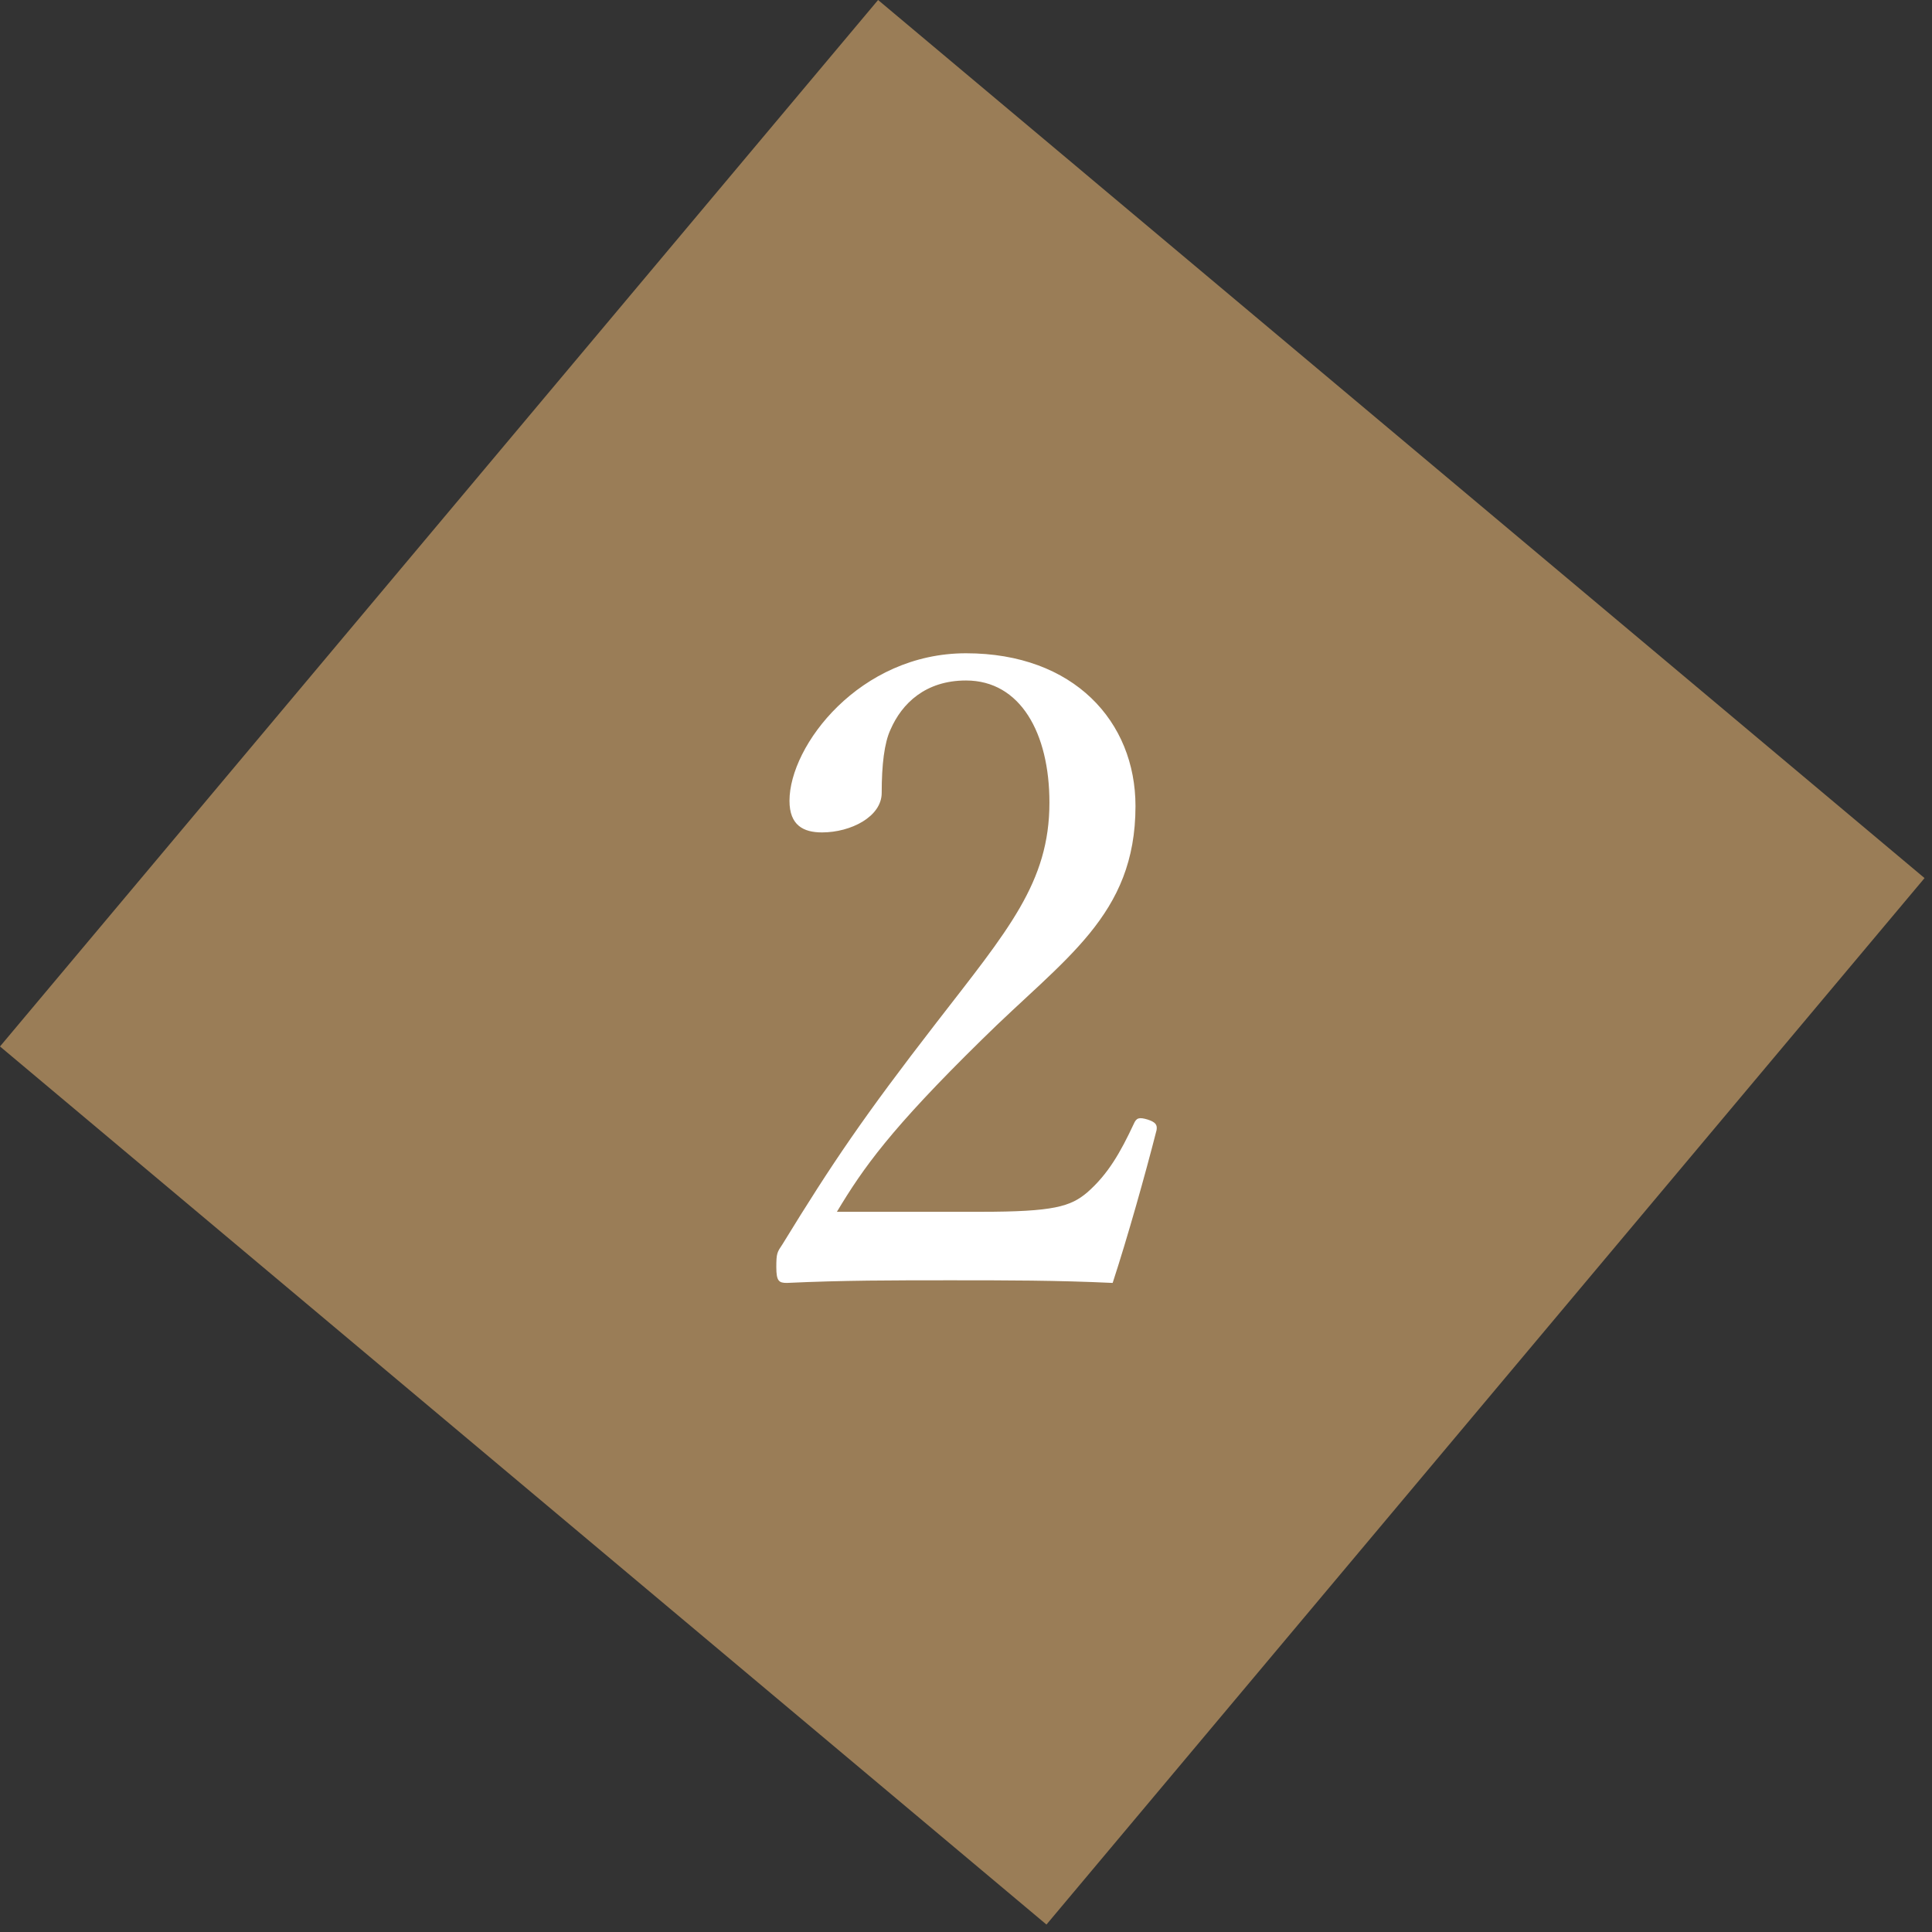
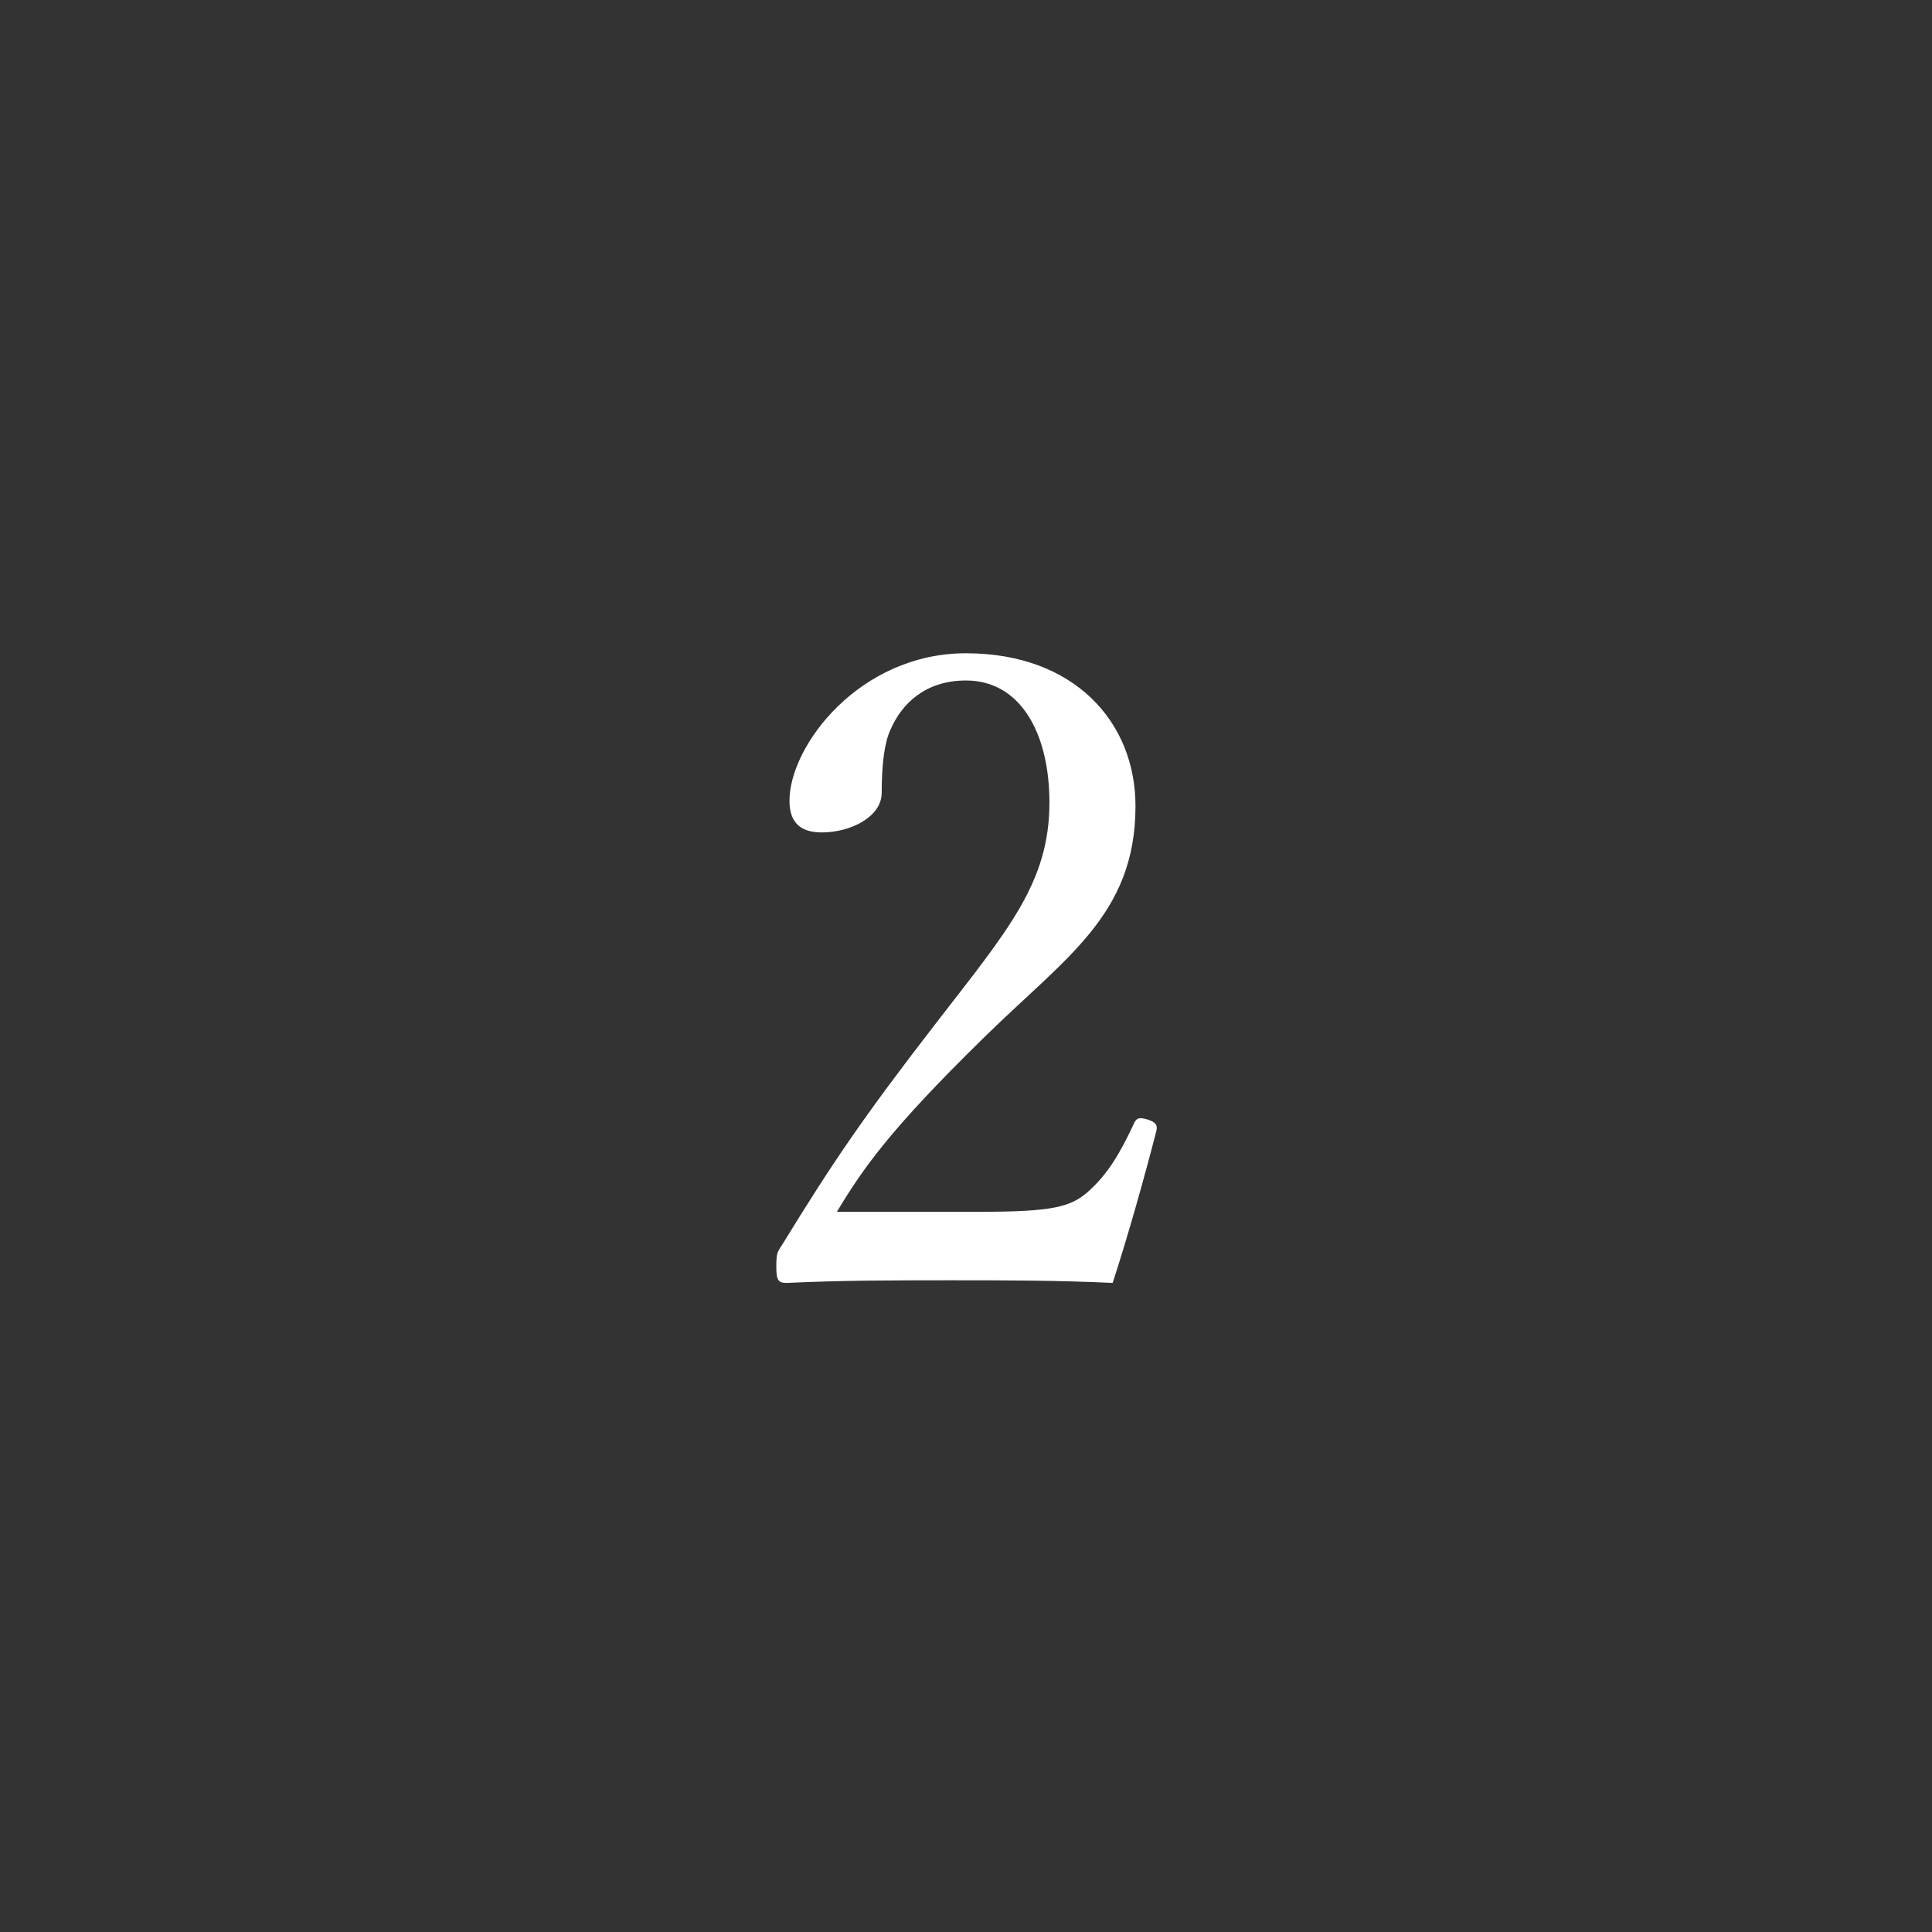
<svg xmlns="http://www.w3.org/2000/svg" width="99" height="99" viewBox="0 0 99 99" fill="none">
  <rect x="0" y="0" width="99" height="99" fill="#333333" stroke="none" />
-   <rect y="53.623" width="70" height="70" transform="rotate(-50 0 53.623)" fill="#9A7D57" />
  <path d="M42.885 62.095H50.265C54 62.095 54.855 61.825 55.71 61.105C56.79 60.16 57.42 59.035 58.095 57.595C58.23 57.28 58.365 57.235 58.815 57.37C59.22 57.505 59.31 57.64 59.265 57.91C58.68 60.205 57.78 63.4 57.015 65.74C54.135 65.605 51.57 65.605 48.69 65.605C45.765 65.605 43.2 65.605 40.32 65.74C39.915 65.74 39.78 65.65 39.78 64.93C39.78 64.21 39.825 64.165 40.095 63.76C42.66 59.575 44.28 57.19 47.97 52.42C51.66 47.65 53.775 45.22 53.775 41.125C53.775 37.57 52.29 34.87 49.5 34.87C47.43 34.87 46.215 36.04 45.63 37.39C45.315 38.065 45.18 39.19 45.18 40.63C45.18 41.845 43.605 42.655 42.12 42.655C41.175 42.655 40.455 42.295 40.455 41.035C40.455 38.2 44.055 33.475 49.5 33.475C55.035 33.475 58.185 36.985 58.185 41.305C58.185 46.93 54.54 49.09 50.31 53.275C45.63 57.865 44.235 59.845 42.885 62.095Z" fill="white" />
</svg>